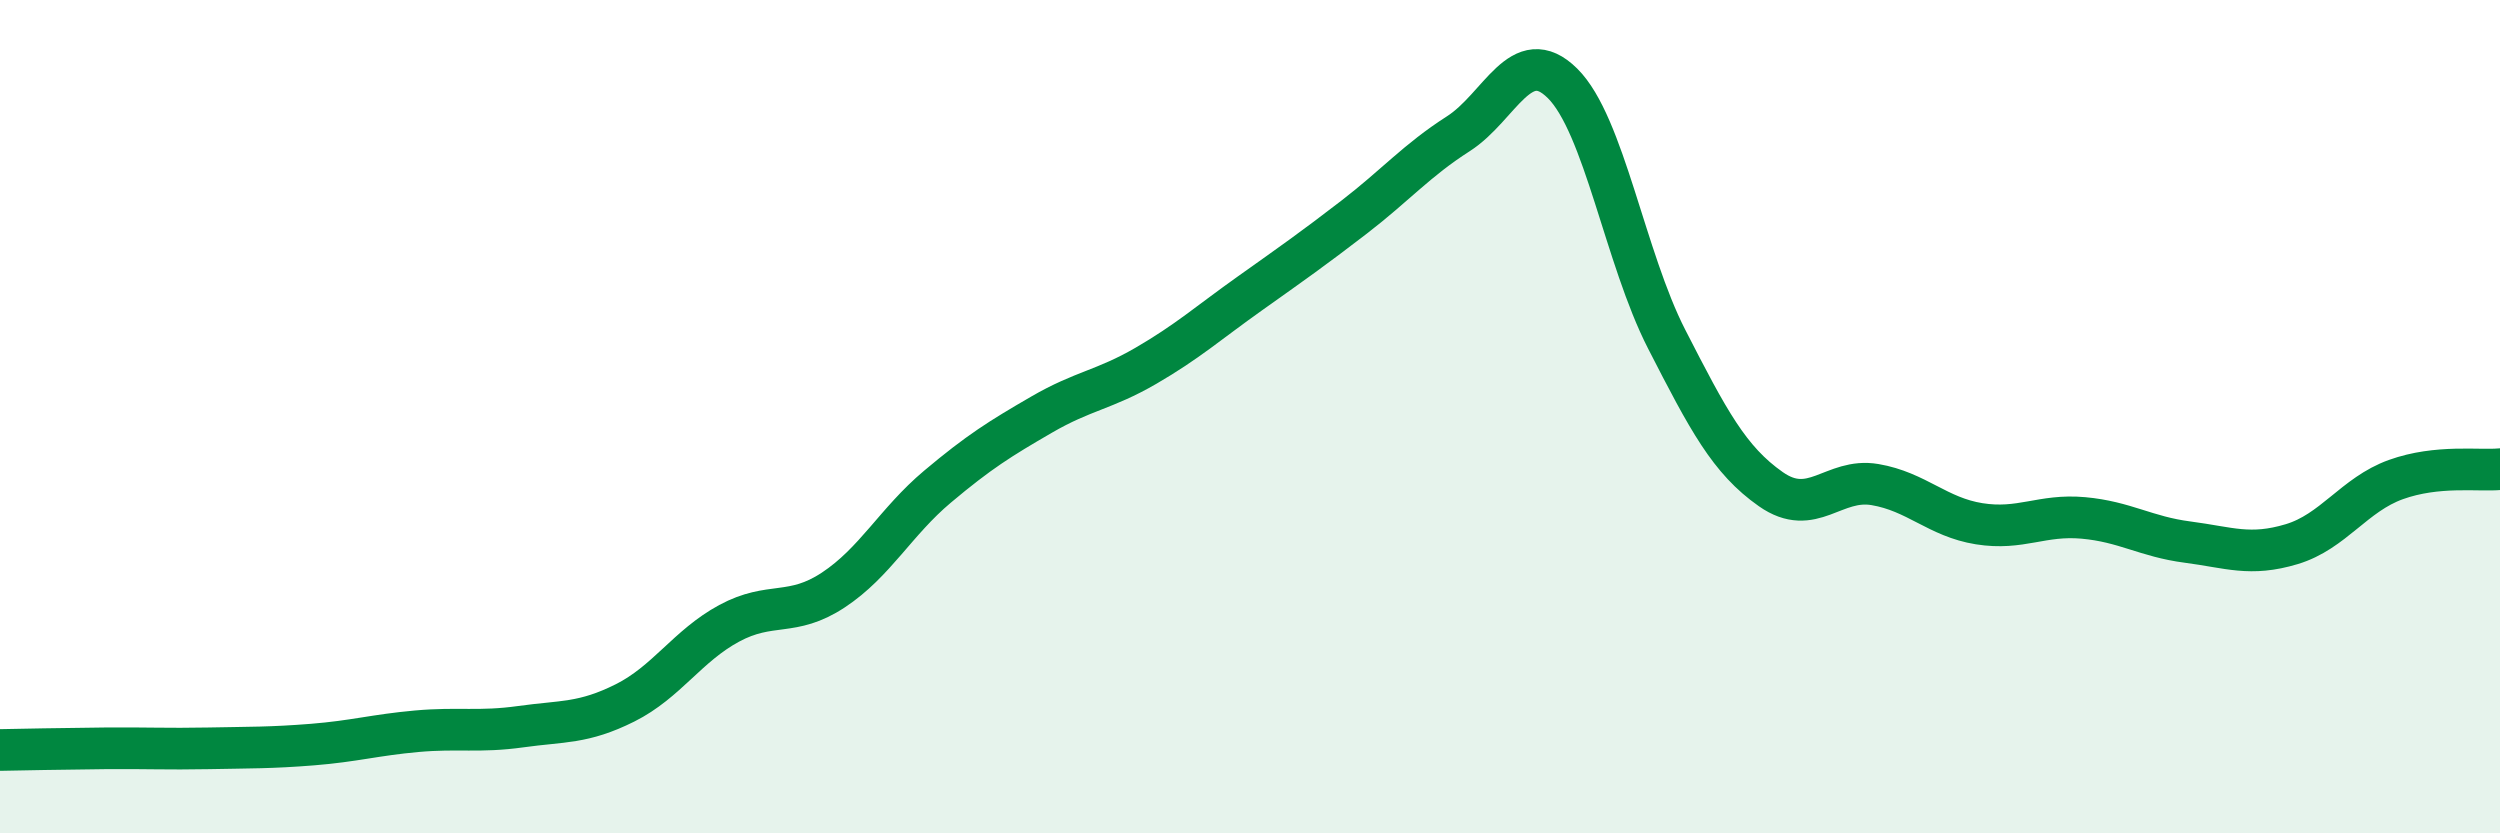
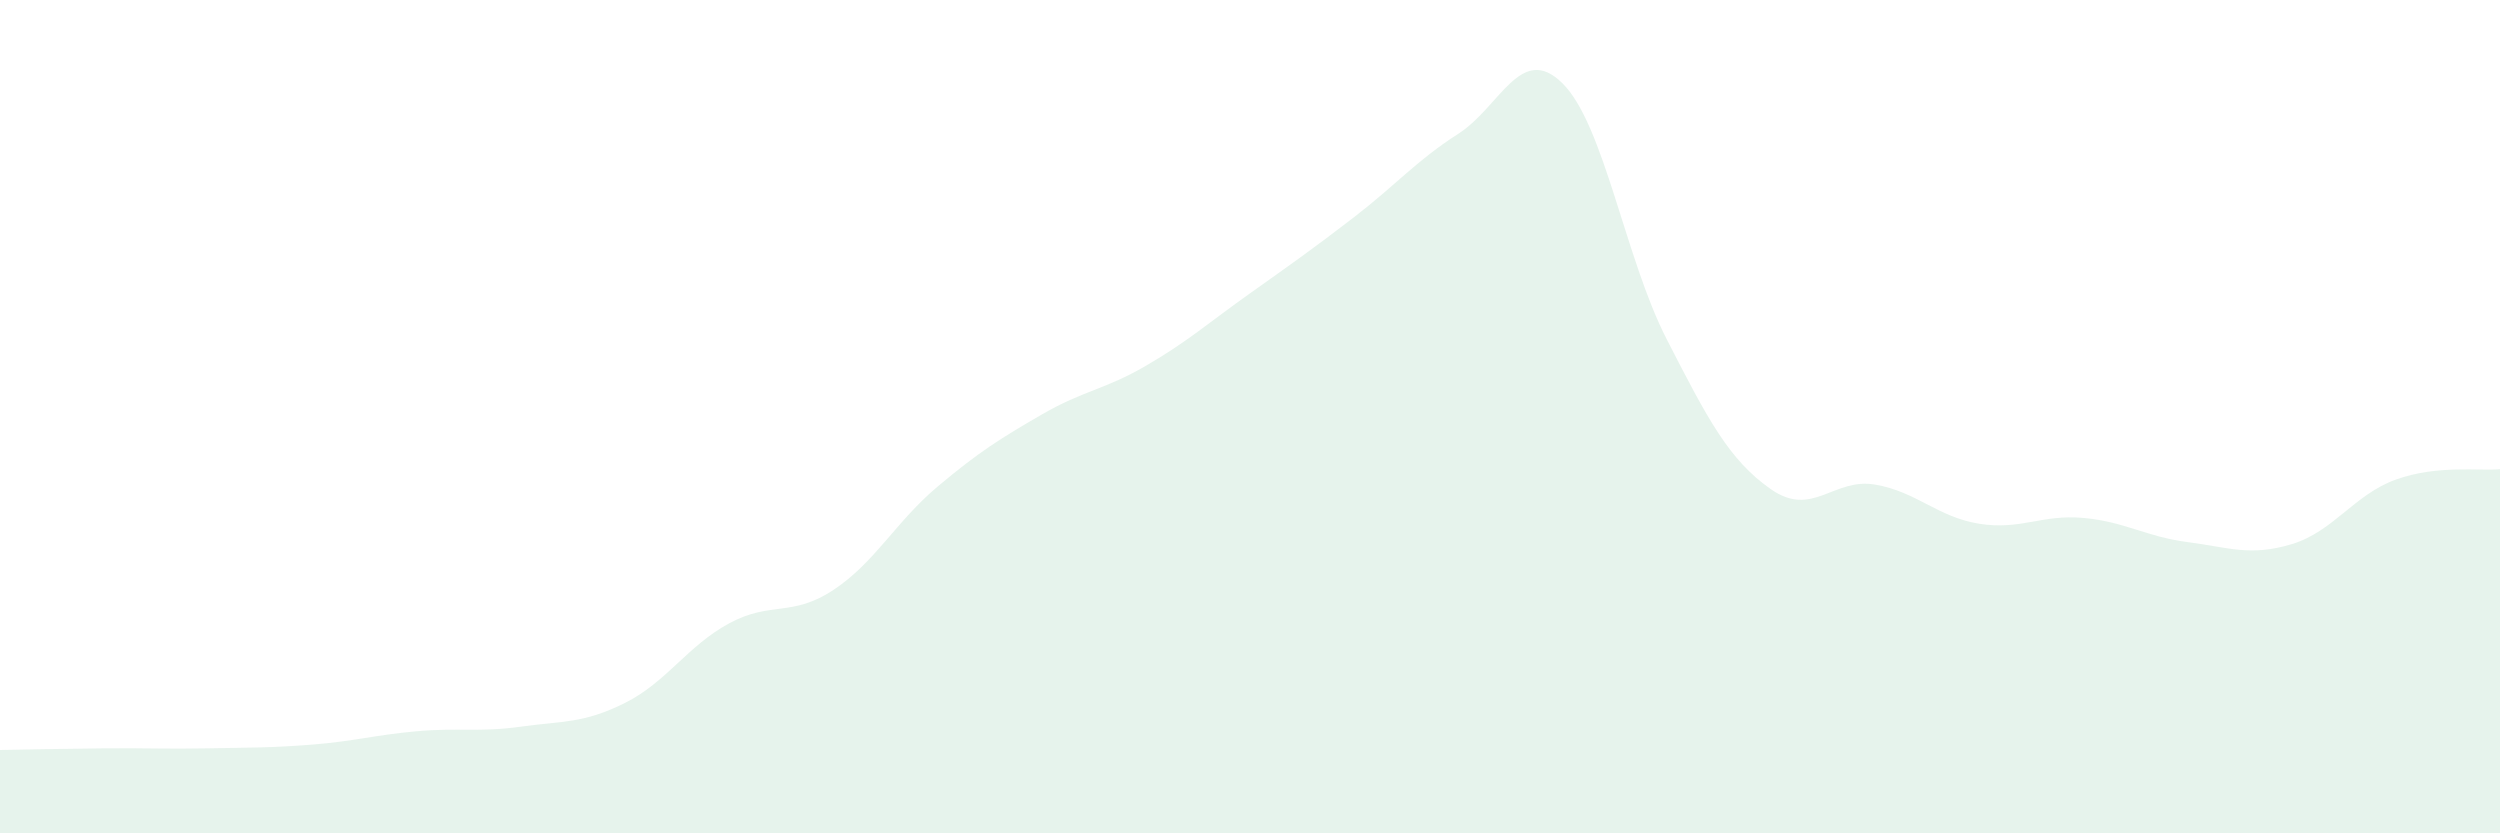
<svg xmlns="http://www.w3.org/2000/svg" width="60" height="20" viewBox="0 0 60 20">
  <path d="M 0,18 C 0.5,17.99 1.5,17.97 2.5,17.96 C 3.5,17.95 4,17.98 5,17.96 C 6,17.94 6.5,17.95 7.5,17.87 C 8.5,17.79 9,17.64 10,17.55 C 11,17.46 11.5,17.58 12.5,17.44 C 13.5,17.3 14,17.37 15,16.87 C 16,16.37 16.5,15.5 17.5,14.96 C 18.5,14.42 19,14.82 20,14.16 C 21,13.5 21.5,12.52 22.5,11.68 C 23.5,10.84 24,10.53 25,9.95 C 26,9.37 26.5,9.36 27.5,8.78 C 28.5,8.2 29,7.75 30,7.04 C 31,6.33 31.5,5.98 32.5,5.21 C 33.5,4.44 34,3.85 35,3.21 C 36,2.57 36.5,1.01 37.5,2 C 38.5,2.99 39,6.19 40,8.14 C 41,10.09 41.5,11.04 42.5,11.74 C 43.5,12.44 44,11.46 45,11.63 C 46,11.8 46.5,12.41 47.5,12.57 C 48.5,12.73 49,12.34 50,12.43 C 51,12.52 51.5,12.88 52.5,13.01 C 53.5,13.14 54,13.36 55,13.06 C 56,12.76 56.5,11.87 57.5,11.51 C 58.5,11.15 59.5,11.31 60,11.26L60 20L0 20Z" fill="#008740" opacity="0.1" stroke-linecap="round" stroke-linejoin="round" />
-   <path d="M 0,18 C 0.5,17.99 1.5,17.97 2.5,17.96 C 3.5,17.95 4,17.98 5,17.96 C 6,17.94 6.5,17.95 7.5,17.87 C 8.5,17.79 9,17.64 10,17.55 C 11,17.46 11.5,17.58 12.5,17.44 C 13.5,17.3 14,17.37 15,16.87 C 16,16.37 16.5,15.5 17.5,14.96 C 18.5,14.42 19,14.82 20,14.16 C 21,13.5 21.5,12.52 22.5,11.68 C 23.5,10.84 24,10.53 25,9.95 C 26,9.37 26.5,9.36 27.5,8.78 C 28.5,8.2 29,7.75 30,7.04 C 31,6.33 31.5,5.98 32.5,5.21 C 33.5,4.44 34,3.85 35,3.21 C 36,2.57 36.5,1.01 37.5,2 C 38.5,2.99 39,6.19 40,8.14 C 41,10.09 41.5,11.04 42.5,11.74 C 43.5,12.44 44,11.46 45,11.63 C 46,11.8 46.5,12.41 47.5,12.57 C 48.5,12.73 49,12.34 50,12.43 C 51,12.52 51.5,12.88 52.5,13.01 C 53.5,13.14 54,13.36 55,13.06 C 56,12.76 56.5,11.87 57.5,11.51 C 58.5,11.15 59.5,11.31 60,11.26" stroke="#008740" stroke-width="1" fill="none" stroke-linecap="round" stroke-linejoin="round" />
</svg>